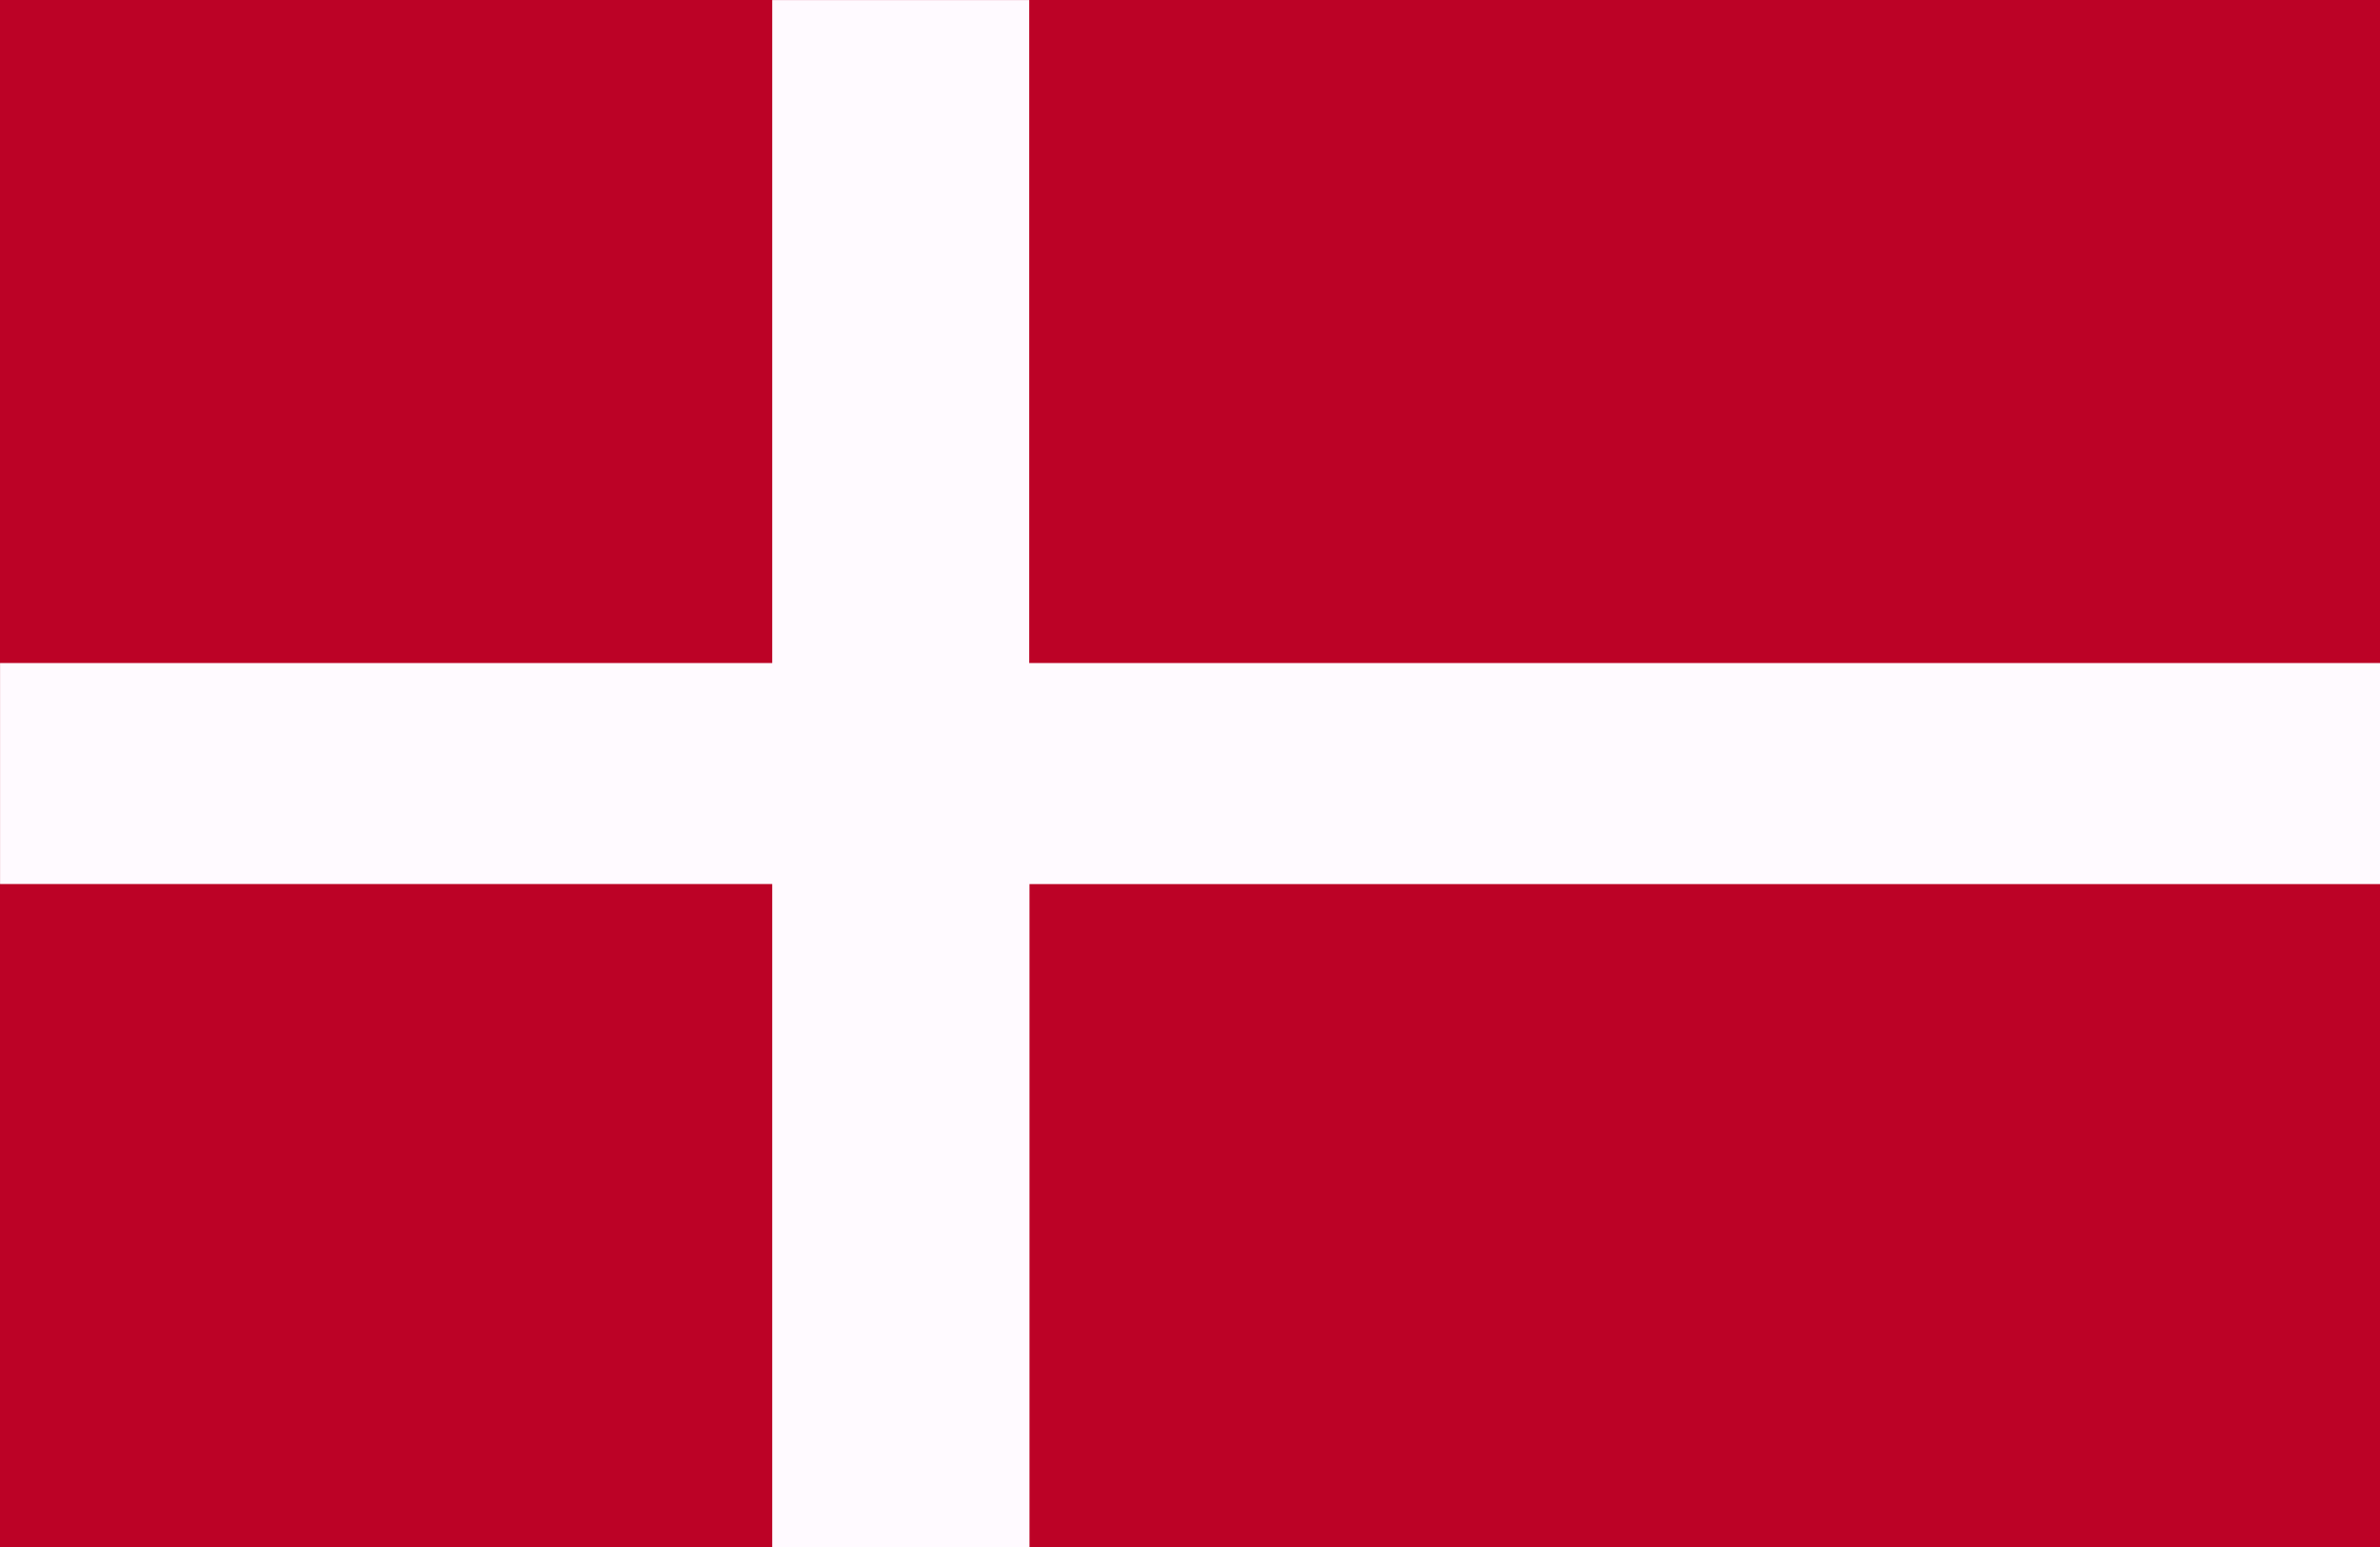
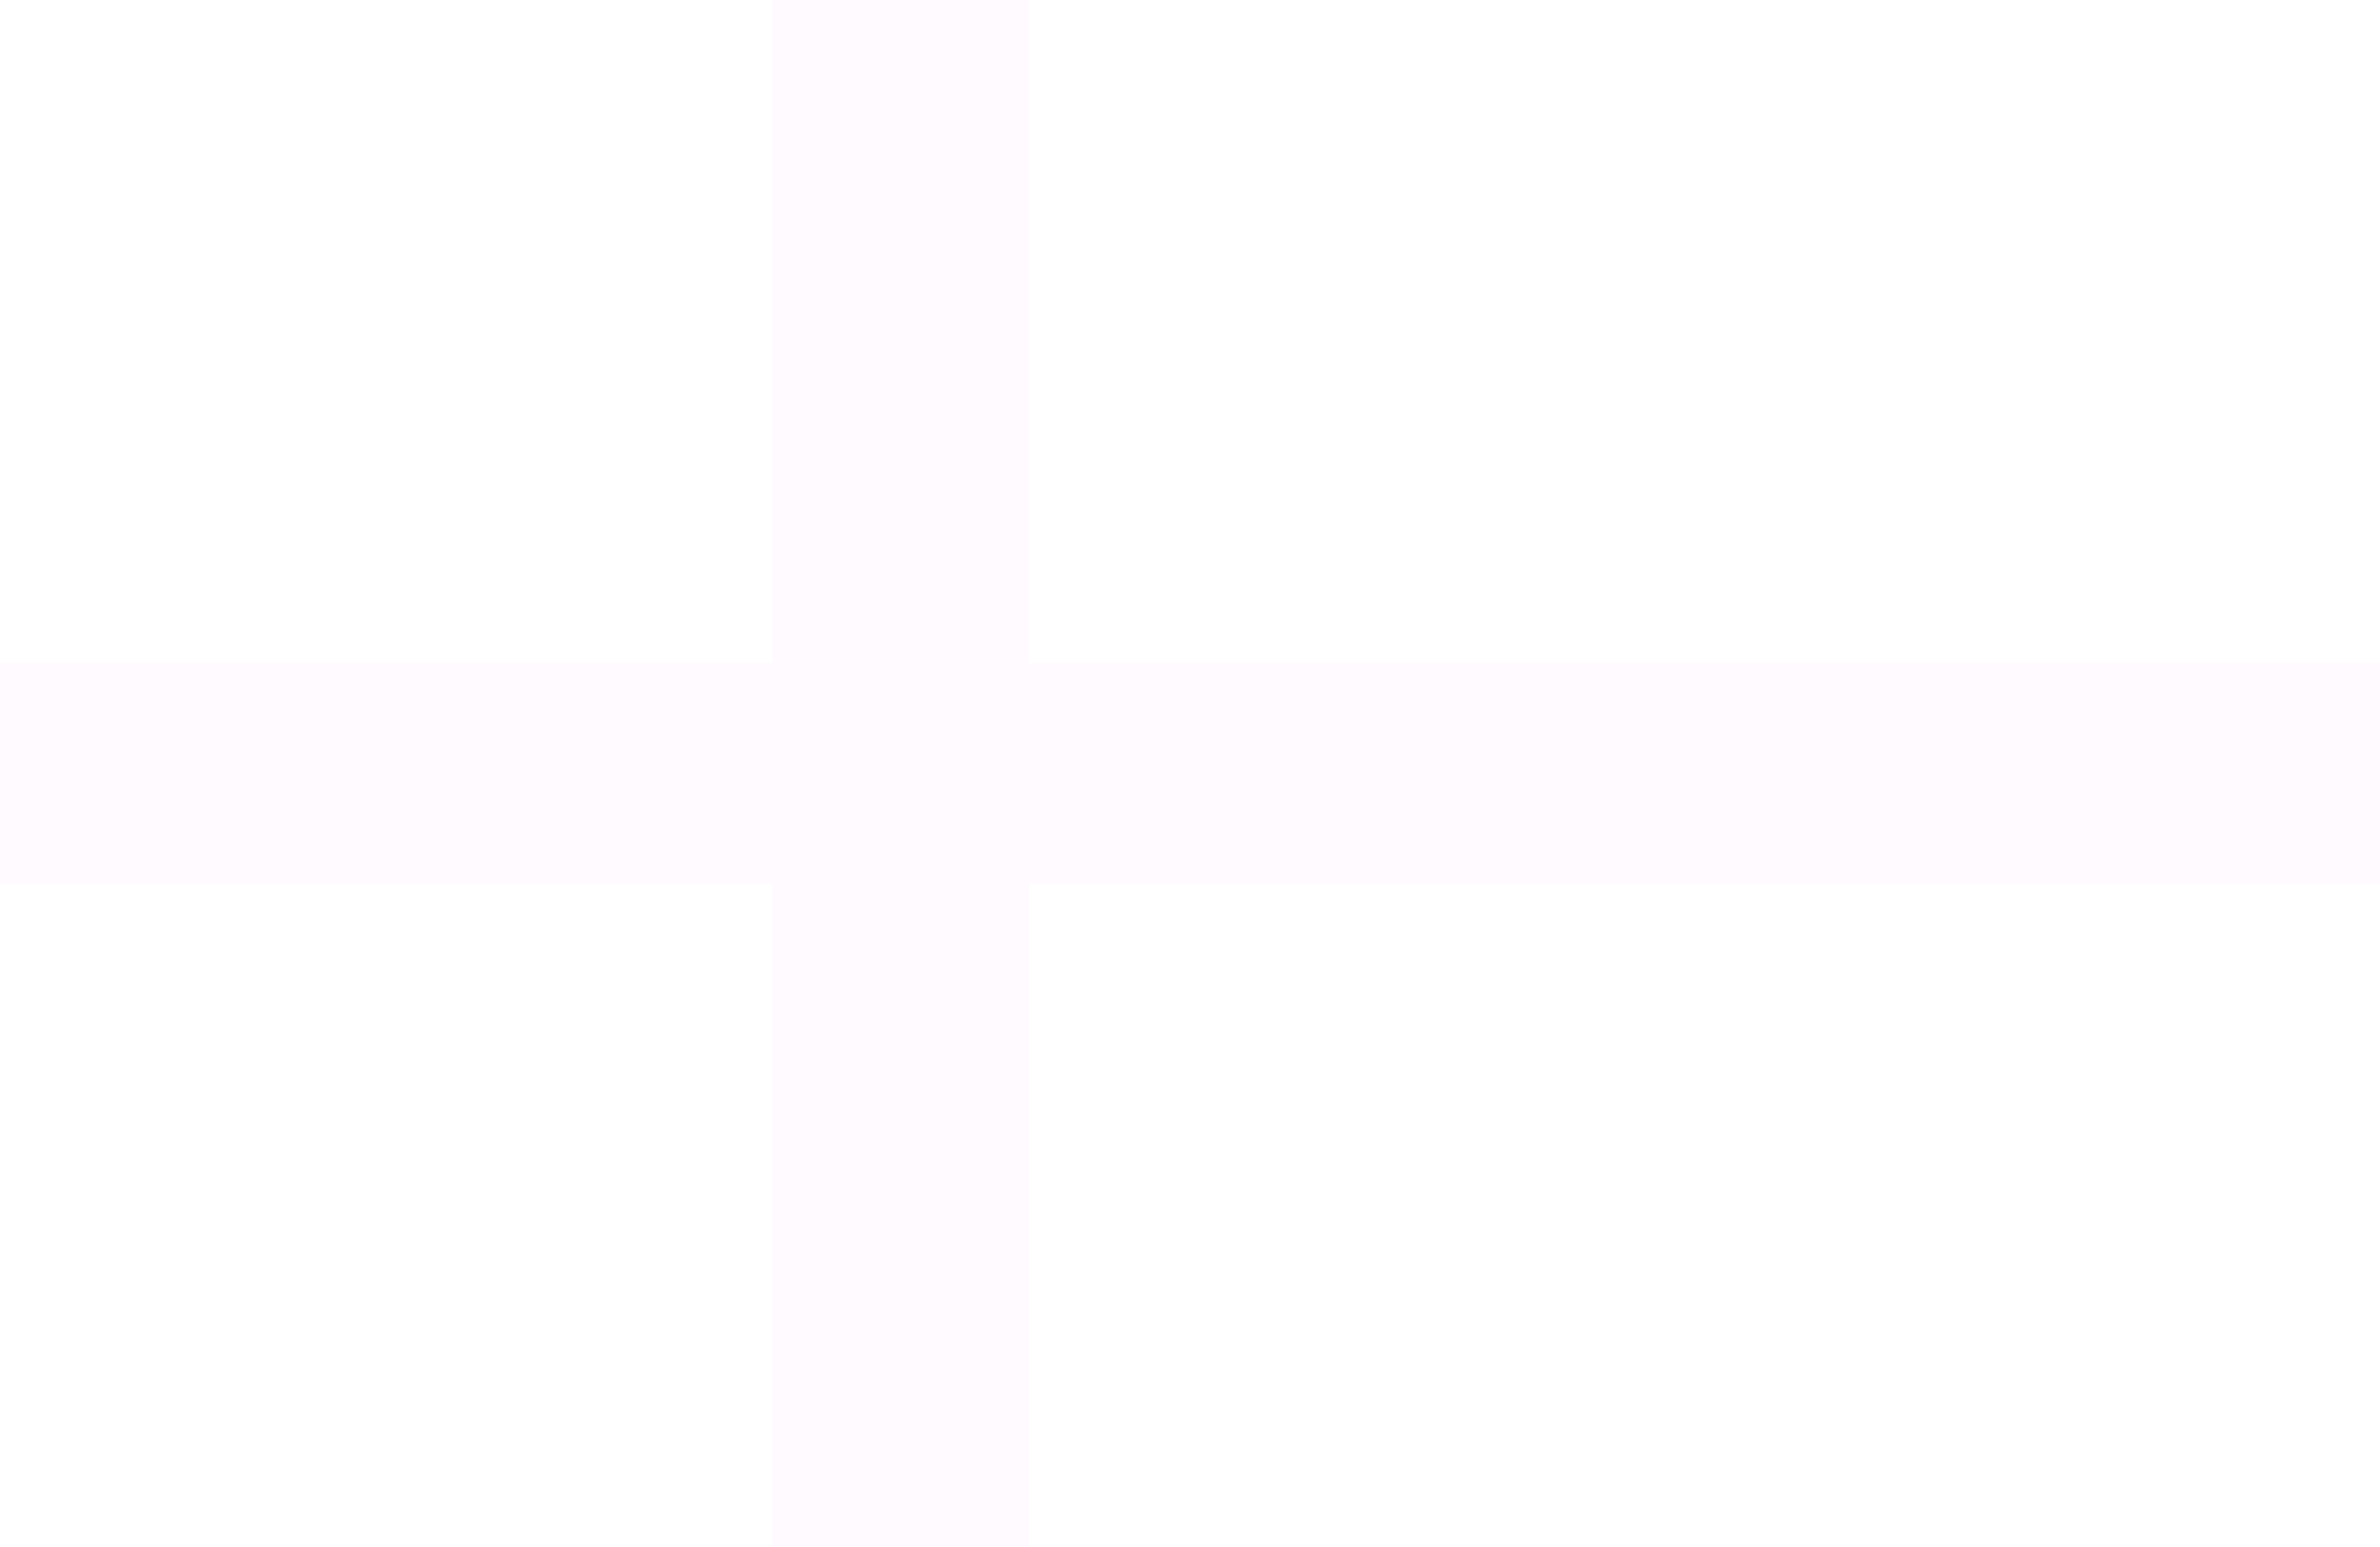
<svg xmlns="http://www.w3.org/2000/svg" width="45" height="29.25" viewBox="0 0 45 29.25">
  <g id="Group_1681" data-name="Group 1681" transform="translate(-143.143 -4211.347)">
-     <rect id="Rectangle_191" data-name="Rectangle 191" width="45" height="29.25" transform="translate(143.143 4211.347)" fill="#bc0226" />
    <path id="Path_235" data-name="Path 235" d="M14.6,0V12.535H0v4.179H14.6V29.25h4.864V16.715H45V12.535H19.459V0Z" transform="translate(143.144 4211.348)" fill="#fffaff" />
  </g>
</svg>